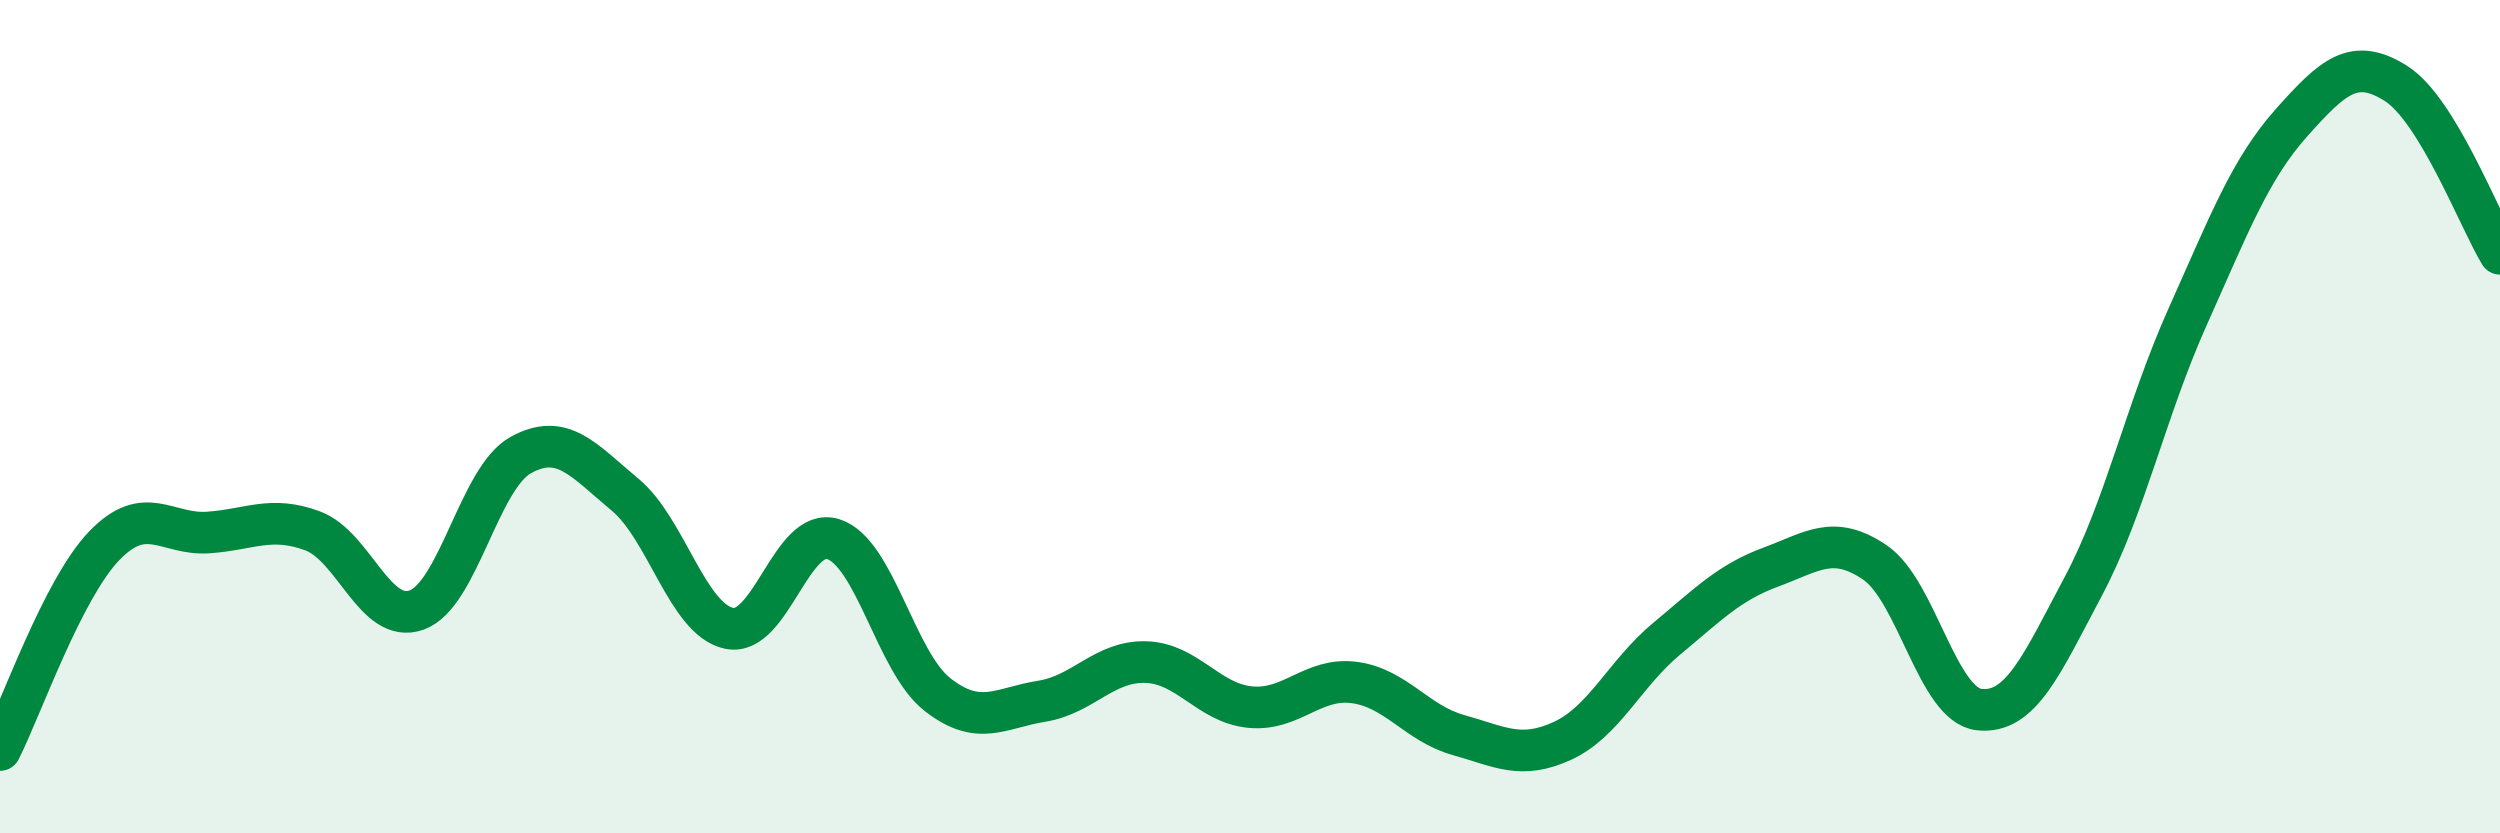
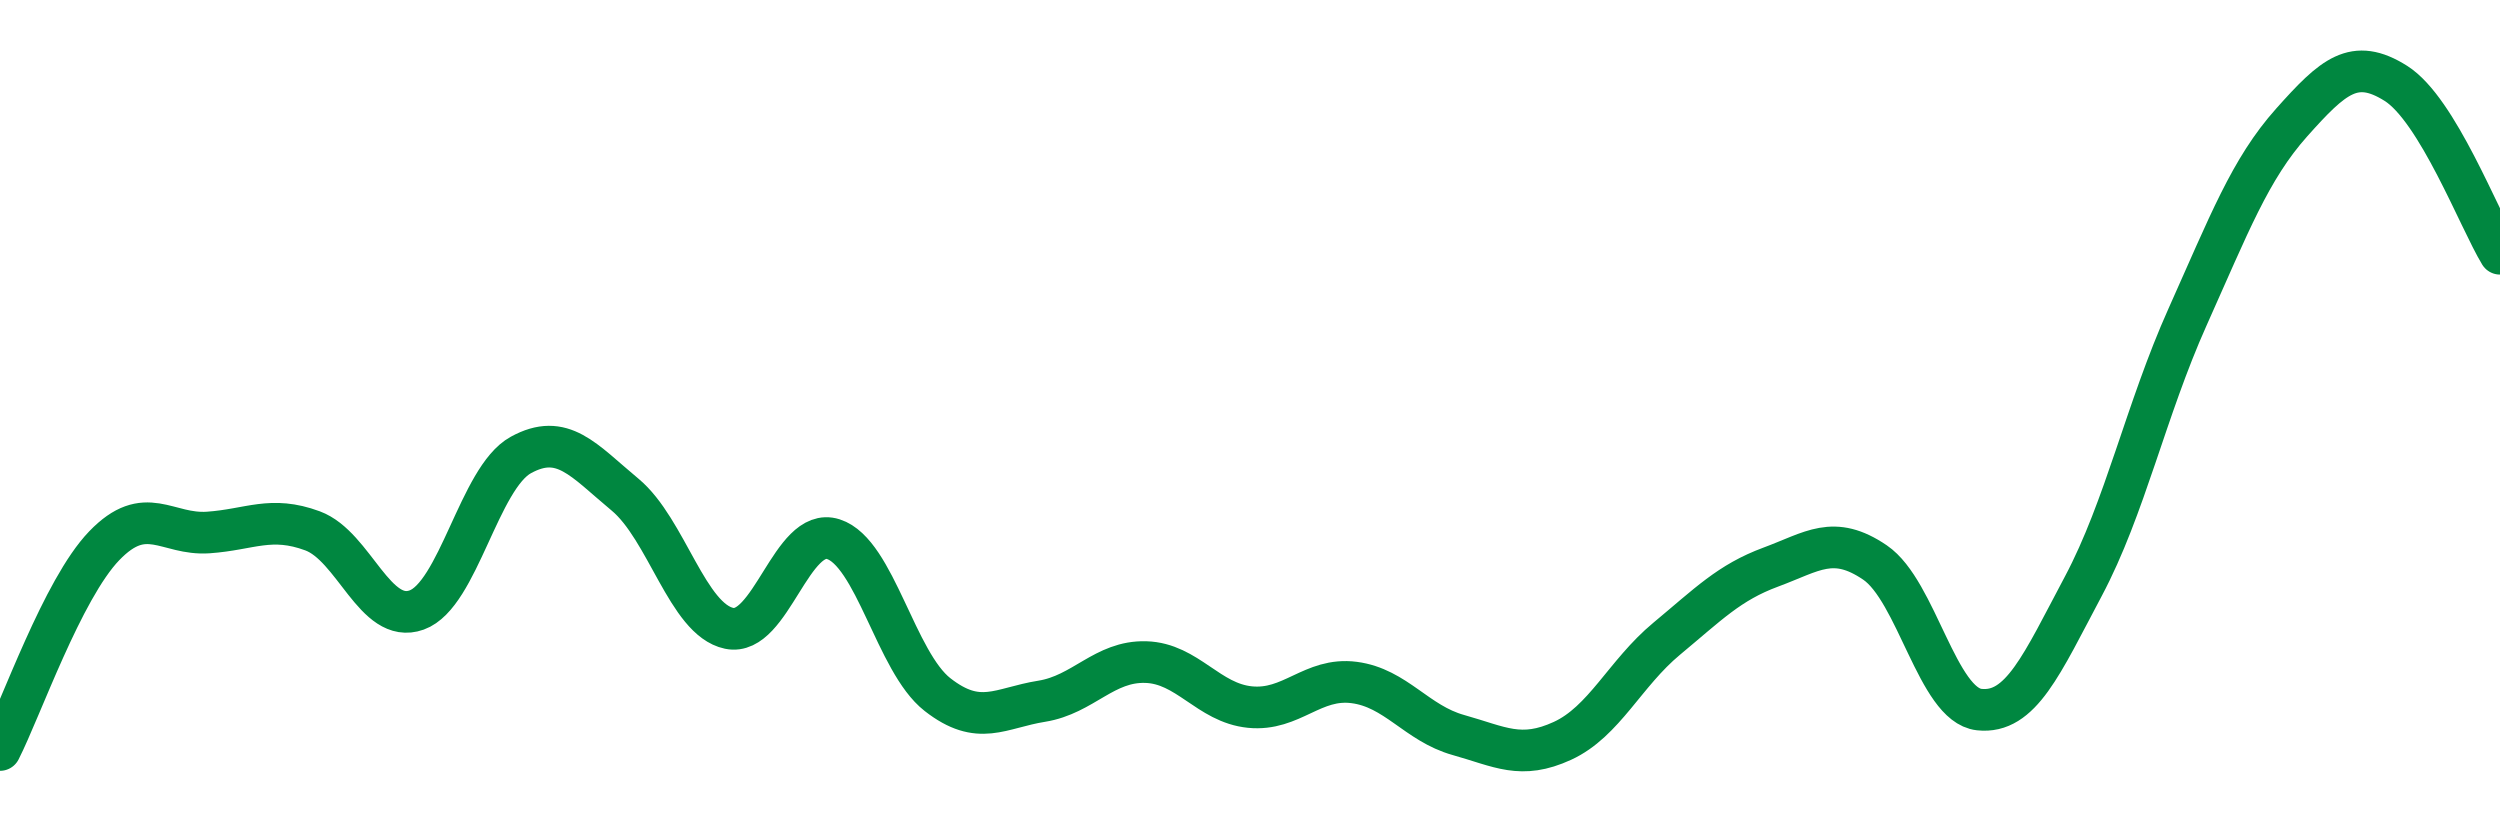
<svg xmlns="http://www.w3.org/2000/svg" width="60" height="20" viewBox="0 0 60 20">
-   <path d="M 0,18 C 0.5,17.02 1.5,14.14 2.5,13.1 C 3.5,12.06 4,12.85 5,12.78 C 6,12.71 6.5,12.37 7.5,12.74 C 8.5,13.11 9,15 10,14.64 C 11,14.28 11.5,11.47 12.5,10.92 C 13.5,10.37 14,11.04 15,11.87 C 16,12.7 16.5,14.87 17.5,15.08 C 18.5,15.29 19,12.62 20,12.94 C 21,13.26 21.5,15.89 22.5,16.67 C 23.5,17.45 24,16.99 25,16.83 C 26,16.67 26.5,15.86 27.5,15.89 C 28.5,15.92 29,16.87 30,16.97 C 31,17.07 31.5,16.25 32.5,16.38 C 33.5,16.51 34,17.36 35,17.64 C 36,17.92 36.5,18.24 37.5,17.78 C 38.5,17.32 39,16.16 40,15.33 C 41,14.5 41.5,13.98 42.5,13.61 C 43.5,13.24 44,12.82 45,13.5 C 46,14.18 46.5,16.92 47.5,17.03 C 48.5,17.14 49,15.95 50,14.07 C 51,12.19 51.5,9.84 52.5,7.61 C 53.5,5.38 54,4.06 55,2.94 C 56,1.82 56.5,1.37 57.5,2 C 58.5,2.63 59.5,5.27 60,6.09L60 20L0 20Z" fill="#008740" opacity="0.1" stroke-linecap="round" stroke-linejoin="round" />
  <path d="M 0,18 C 0.5,17.02 1.5,14.14 2.5,13.1 C 3.5,12.06 4,12.85 5,12.78 C 6,12.71 6.5,12.37 7.5,12.74 C 8.5,13.11 9,15 10,14.64 C 11,14.28 11.5,11.47 12.5,10.92 C 13.5,10.37 14,11.04 15,11.87 C 16,12.7 16.5,14.87 17.5,15.08 C 18.5,15.29 19,12.62 20,12.94 C 21,13.26 21.5,15.89 22.5,16.67 C 23.5,17.45 24,16.99 25,16.83 C 26,16.67 26.5,15.86 27.5,15.89 C 28.5,15.92 29,16.87 30,16.97 C 31,17.07 31.5,16.25 32.5,16.38 C 33.5,16.51 34,17.36 35,17.64 C 36,17.92 36.5,18.24 37.5,17.78 C 38.5,17.32 39,16.16 40,15.33 C 41,14.5 41.5,13.98 42.5,13.61 C 43.5,13.24 44,12.82 45,13.5 C 46,14.18 46.5,16.92 47.5,17.03 C 48.5,17.14 49,15.95 50,14.07 C 51,12.19 51.5,9.84 52.5,7.61 C 53.5,5.38 54,4.06 55,2.94 C 56,1.82 56.5,1.37 57.5,2 C 58.5,2.63 59.5,5.27 60,6.09" stroke="#008740" stroke-width="1" fill="none" stroke-linecap="round" stroke-linejoin="round" />
</svg>